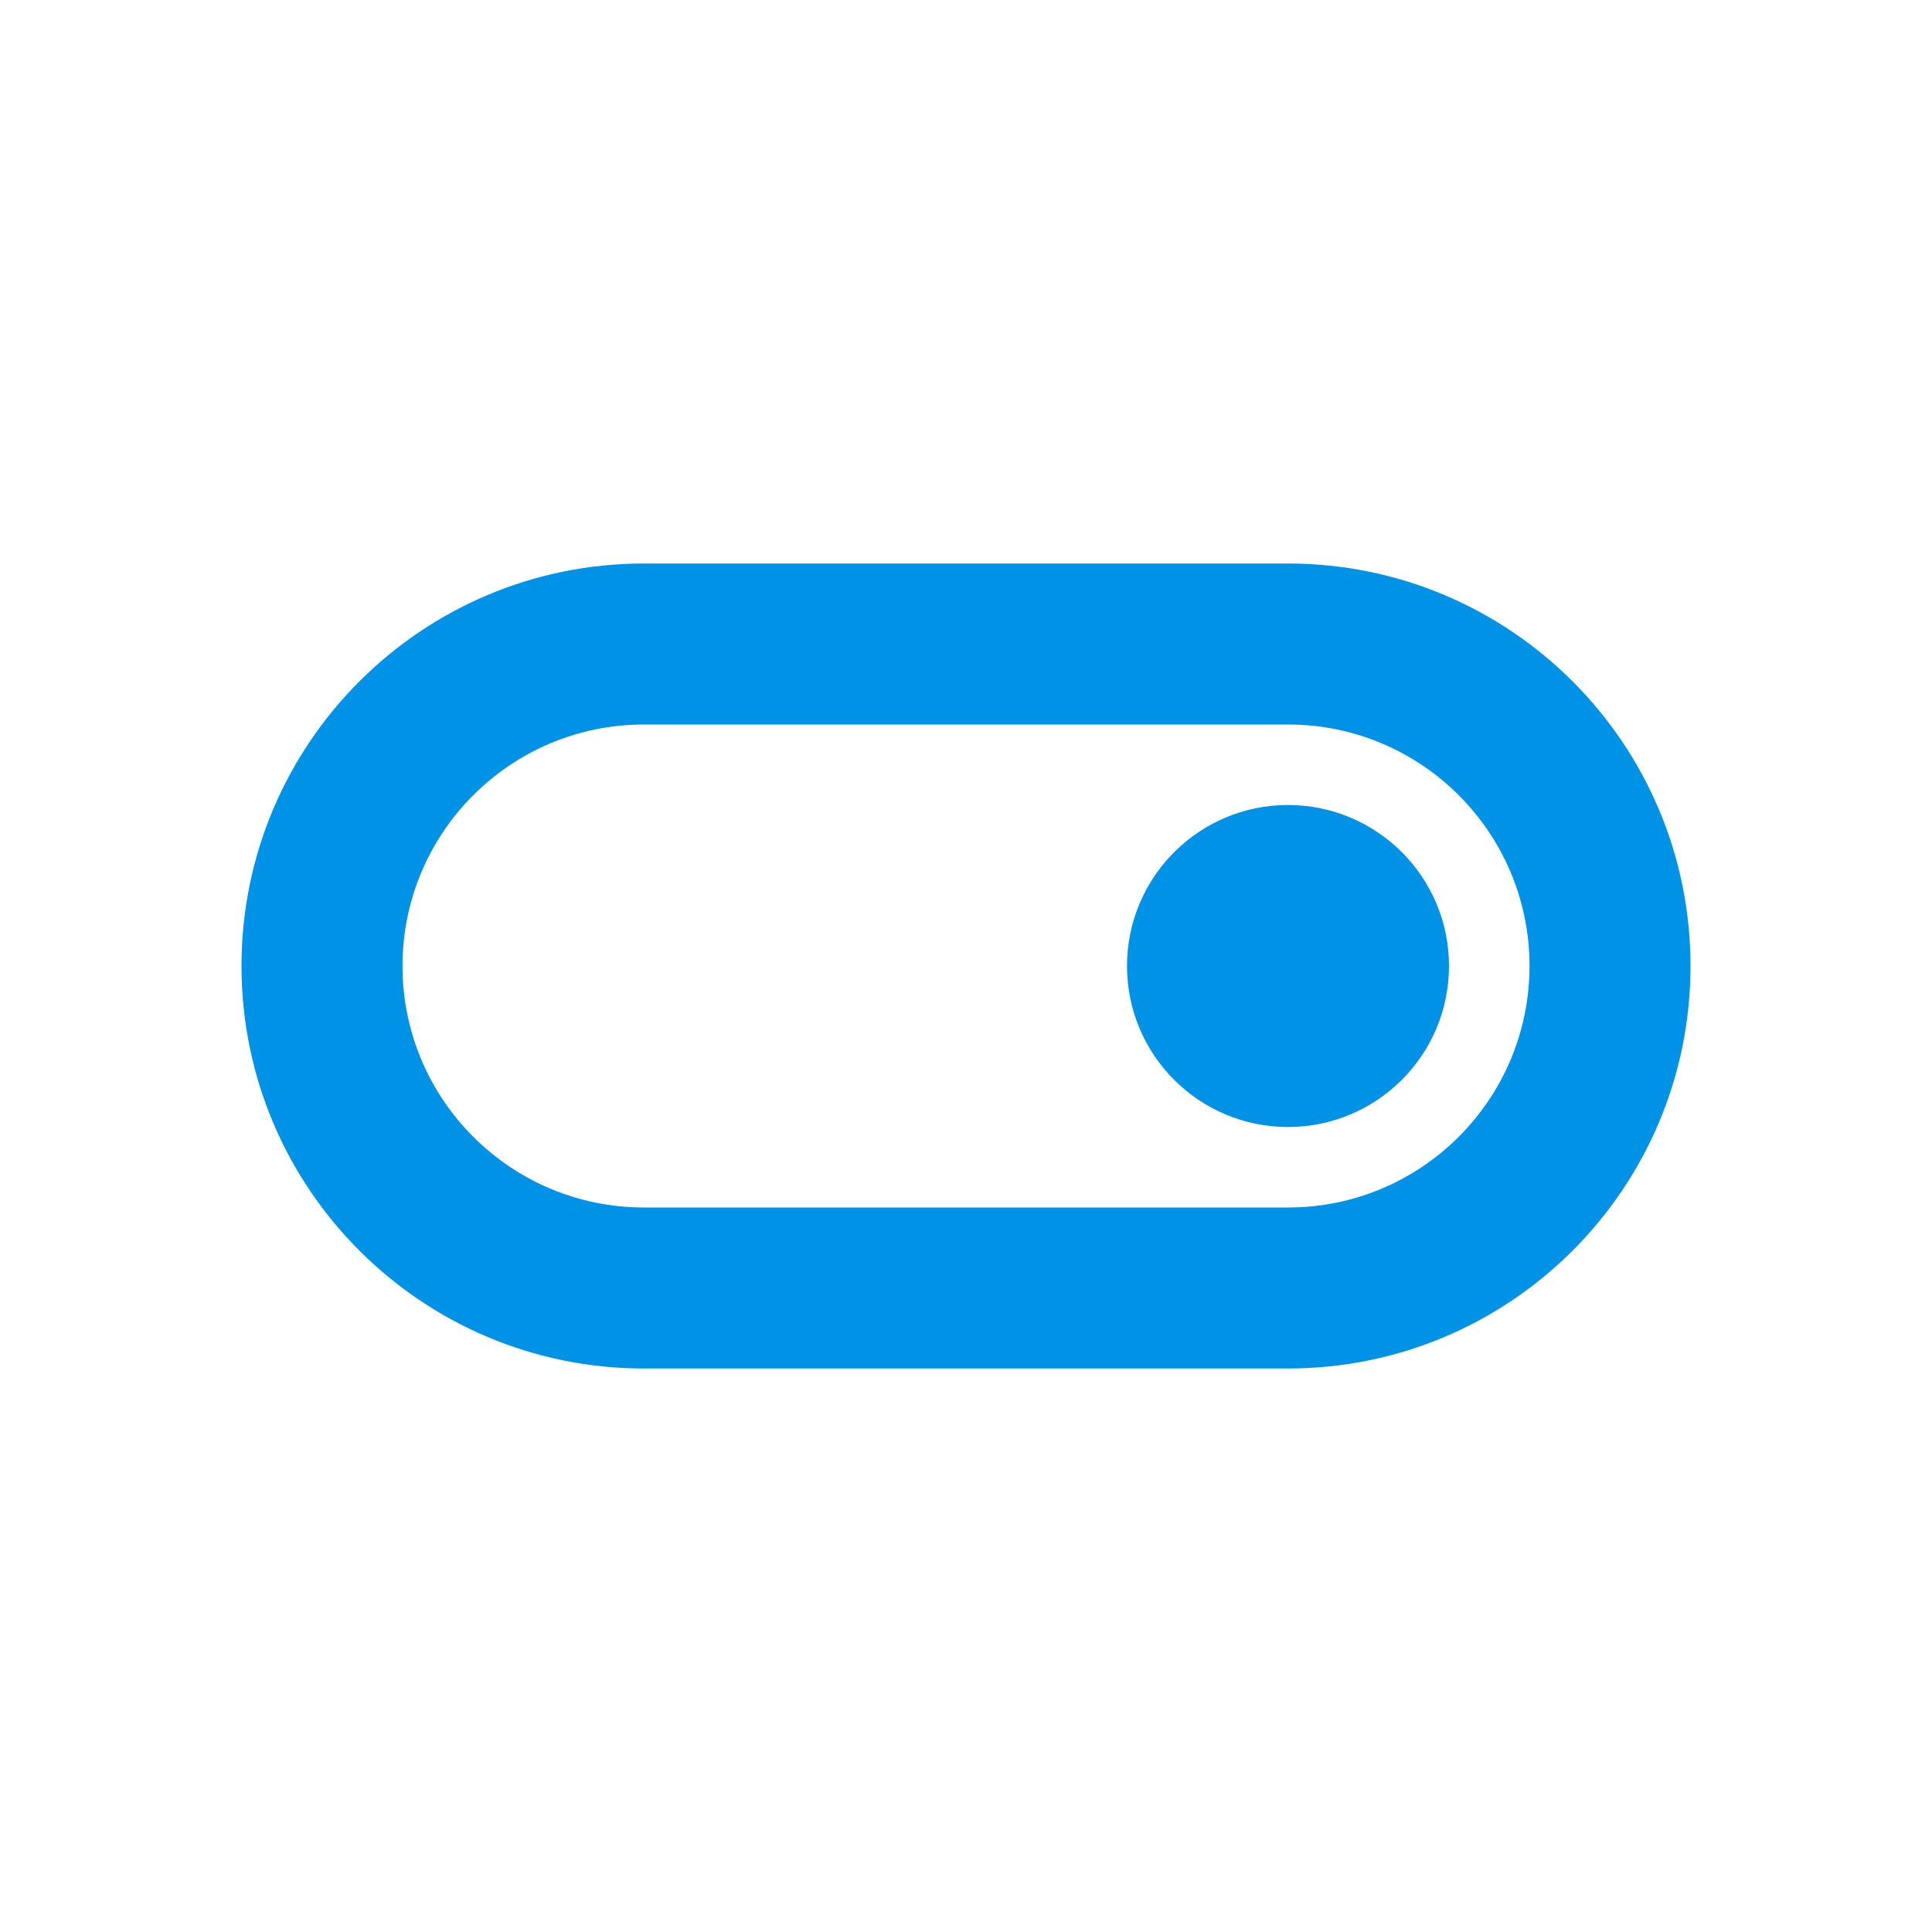
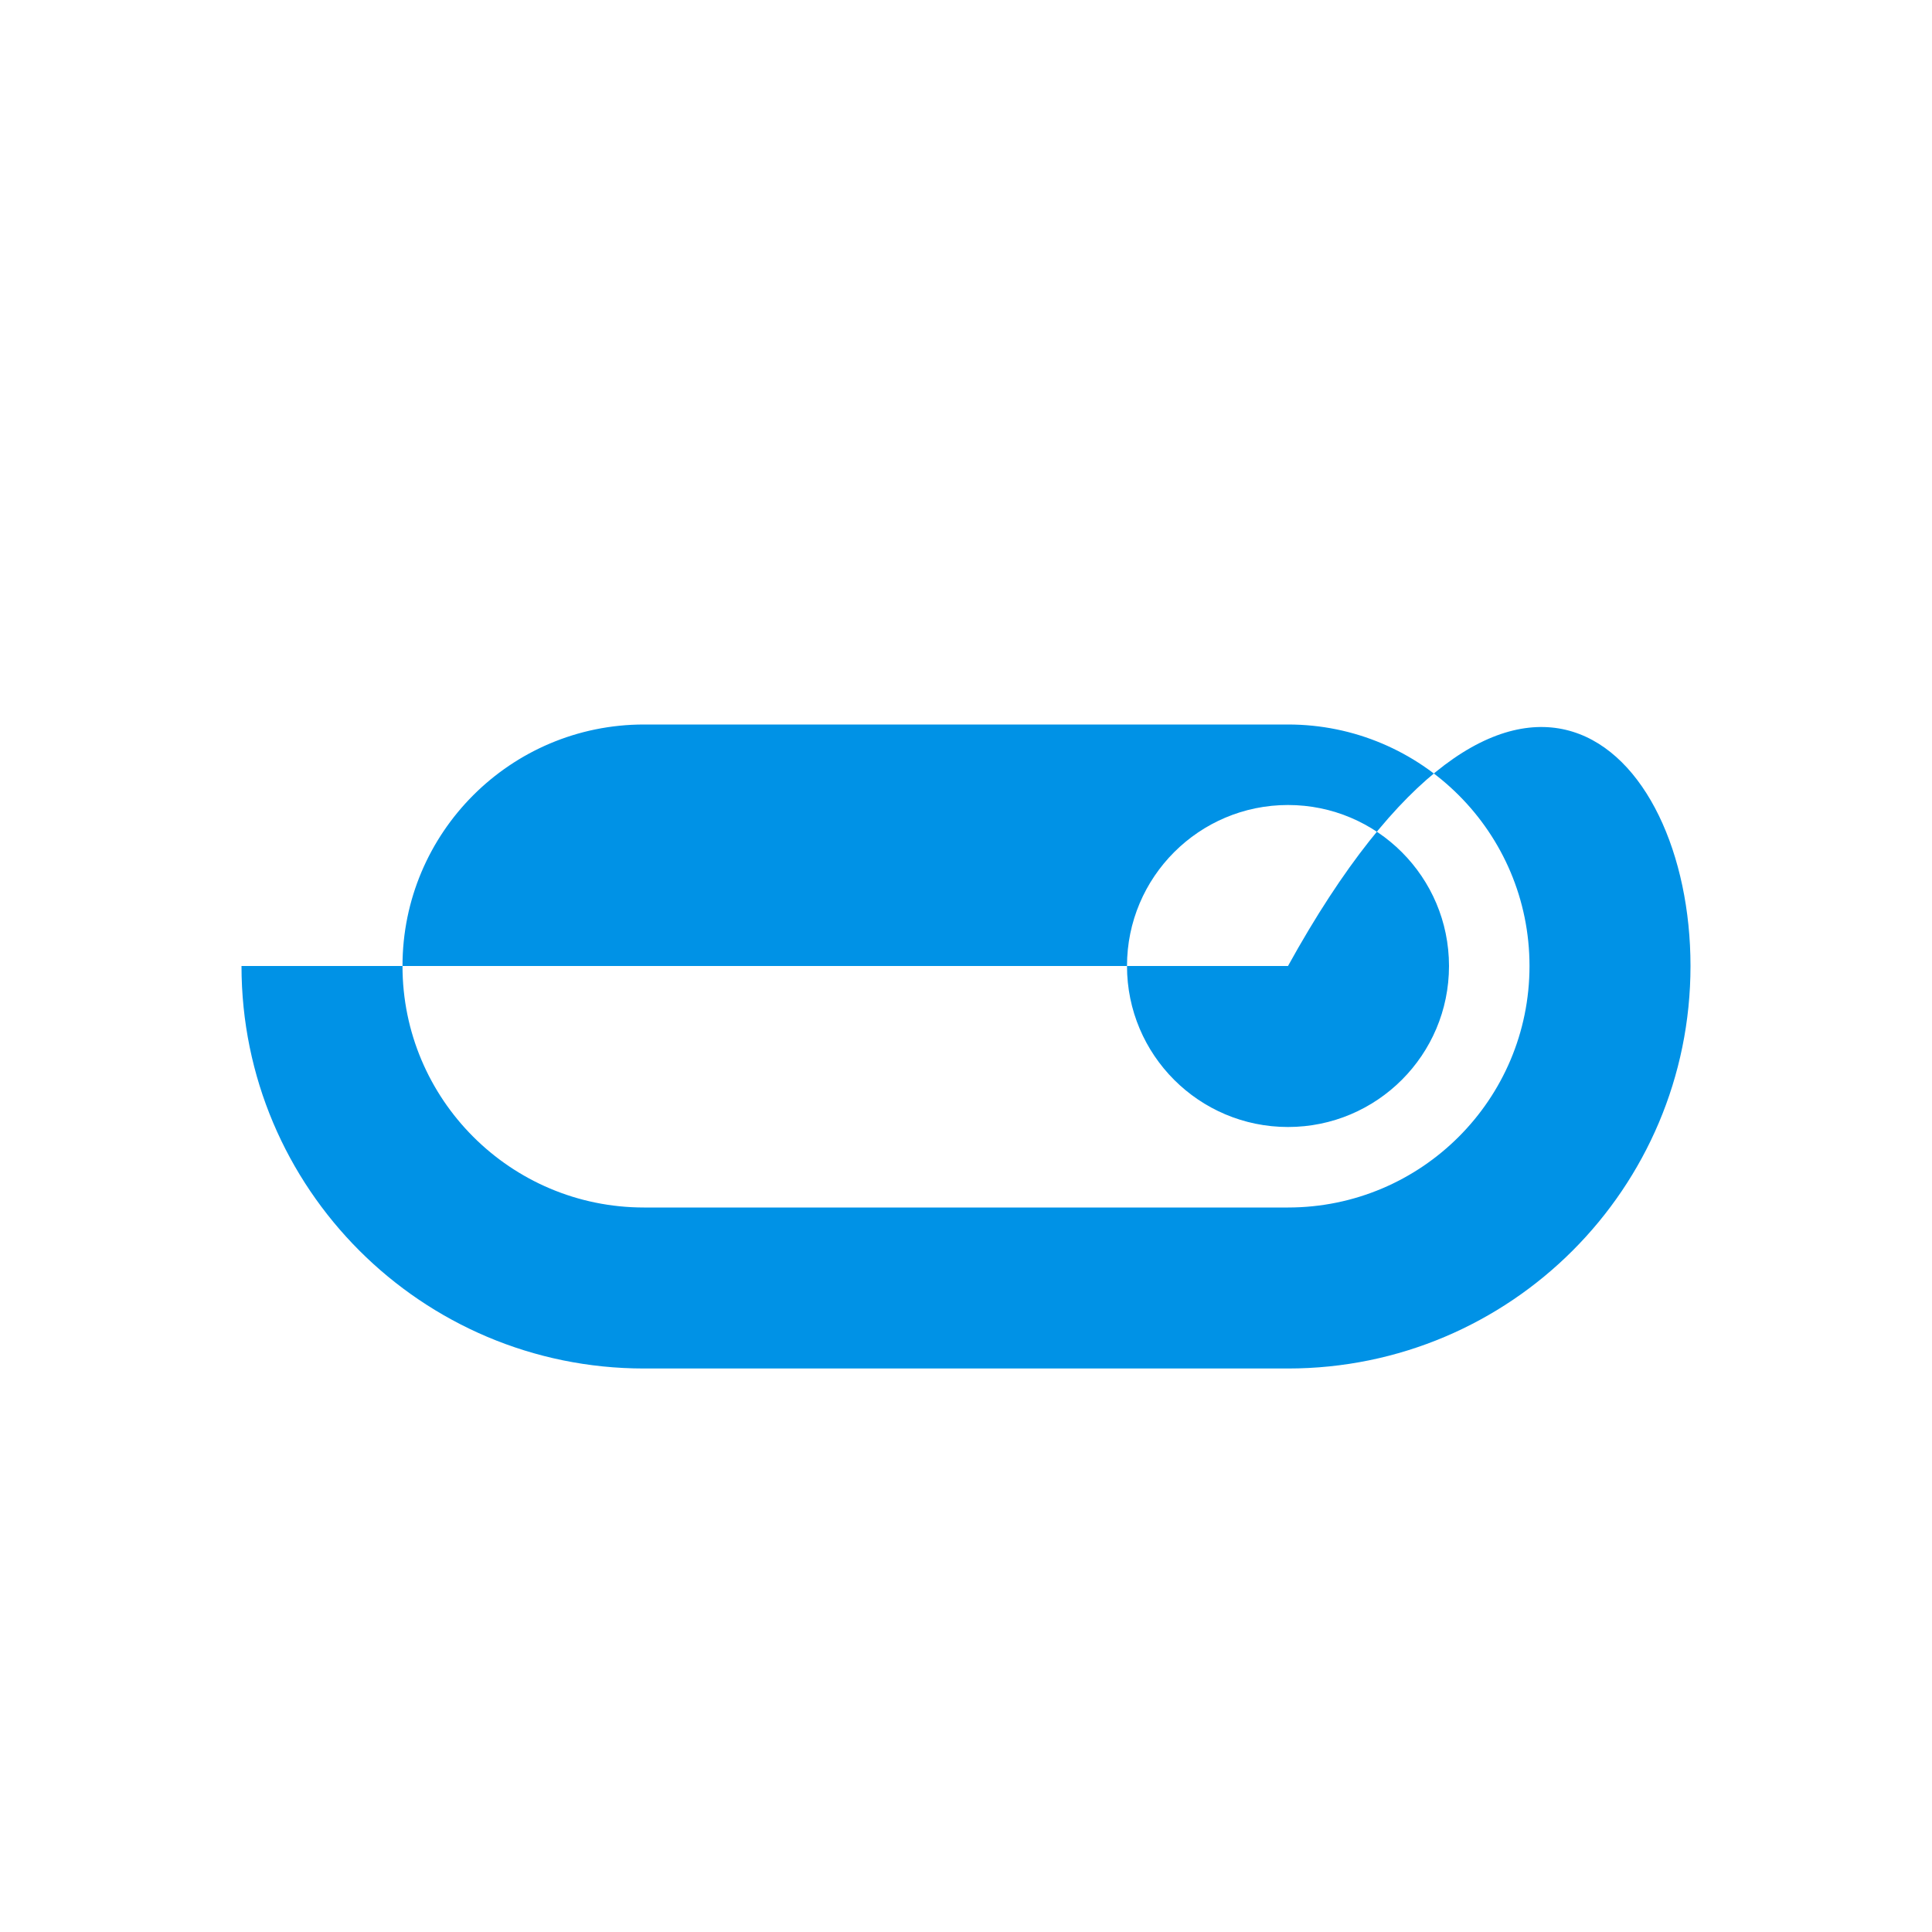
<svg xmlns="http://www.w3.org/2000/svg" width="60" height="60" viewBox="0 0 60 60" fill="none">
-   <path fill-rule="evenodd" clip-rule="evenodd" d="M20 22.5H40C44.142 22.5 47.5 25.858 47.5 30C47.5 34.142 44.142 37.5 40 37.5H20C15.858 37.5 12.5 34.142 12.5 30C12.5 25.858 15.858 22.5 20 22.5ZM7.5 30C7.5 23.096 13.096 17.5 20 17.5H40C46.904 17.5 52.5 23.096 52.5 30C52.5 36.904 46.904 42.5 40 42.5H20C13.096 42.5 7.5 36.904 7.5 30ZM40 35C42.761 35 45 32.761 45 30C45 27.239 42.761 25 40 25C37.239 25 35 27.239 35 30C35 32.761 37.239 35 40 35Z" fill="#0092E6" />
+   <path fill-rule="evenodd" clip-rule="evenodd" d="M20 22.5H40C44.142 22.5 47.5 25.858 47.5 30C47.5 34.142 44.142 37.5 40 37.5H20C15.858 37.5 12.5 34.142 12.5 30C12.5 25.858 15.858 22.5 20 22.5ZM7.5 30H40C46.904 17.5 52.5 23.096 52.5 30C52.5 36.904 46.904 42.5 40 42.5H20C13.096 42.5 7.5 36.904 7.5 30ZM40 35C42.761 35 45 32.761 45 30C45 27.239 42.761 25 40 25C37.239 25 35 27.239 35 30C35 32.761 37.239 35 40 35Z" fill="#0092E6" />
</svg>